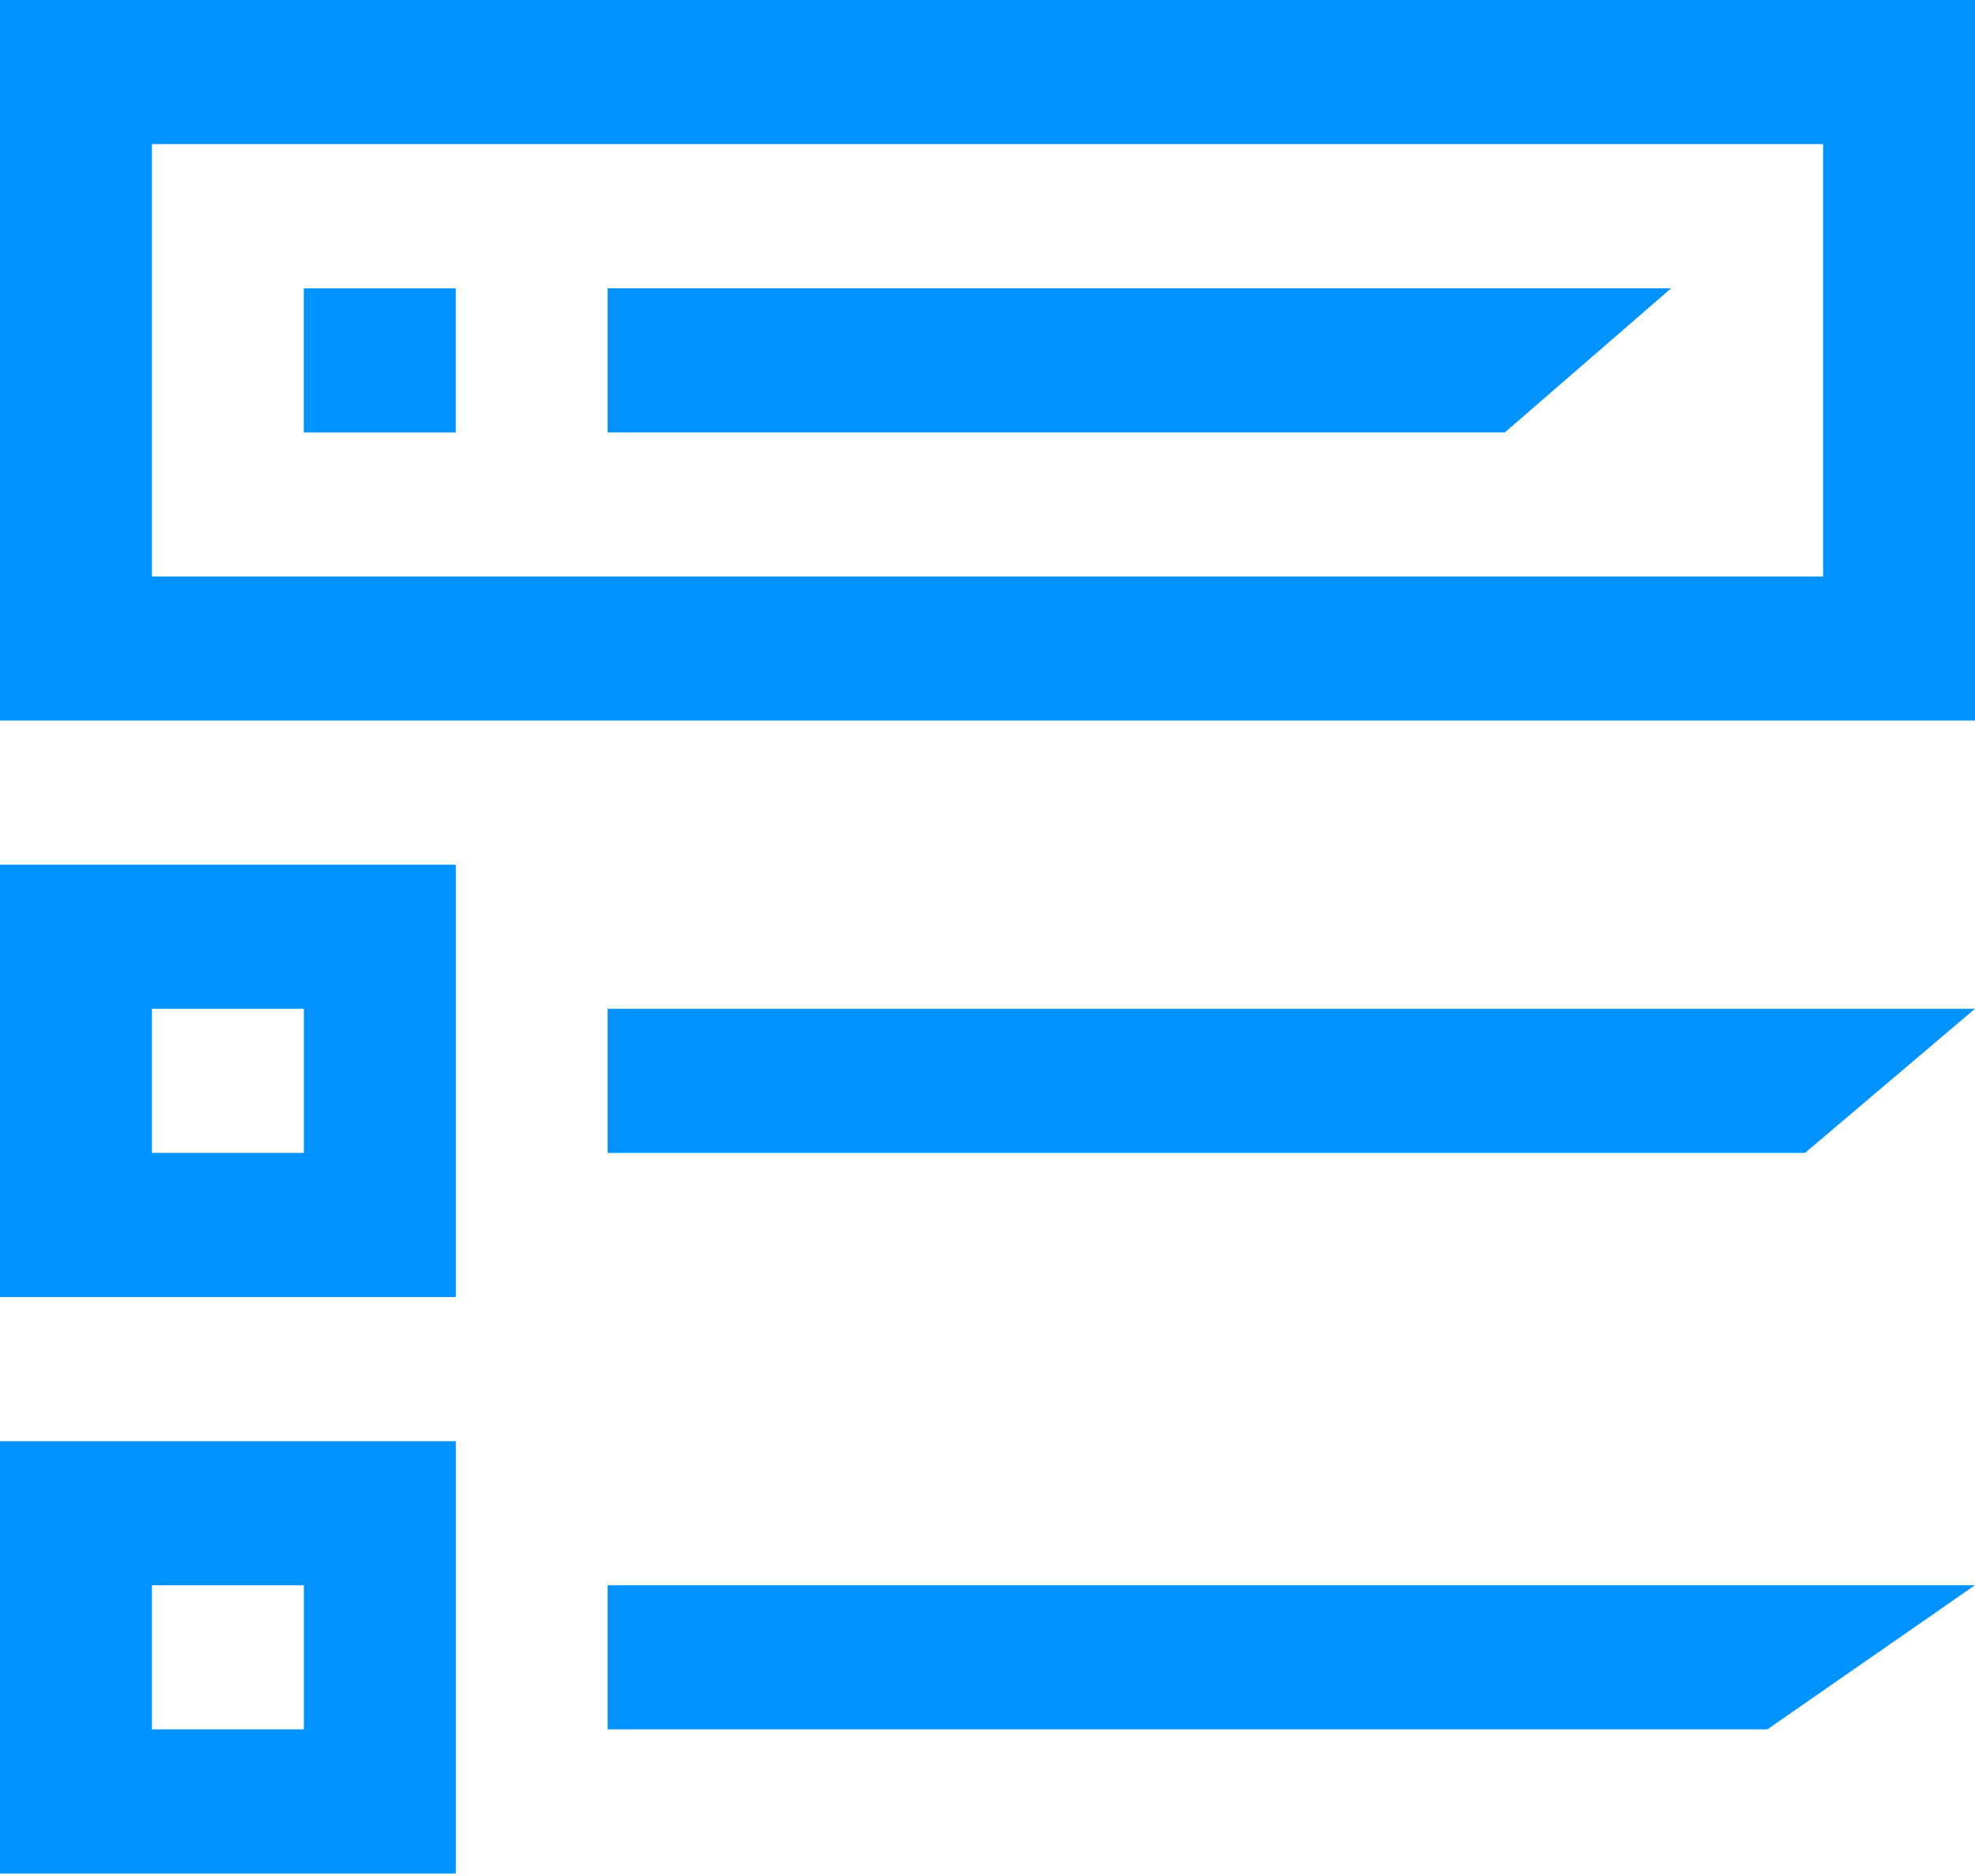
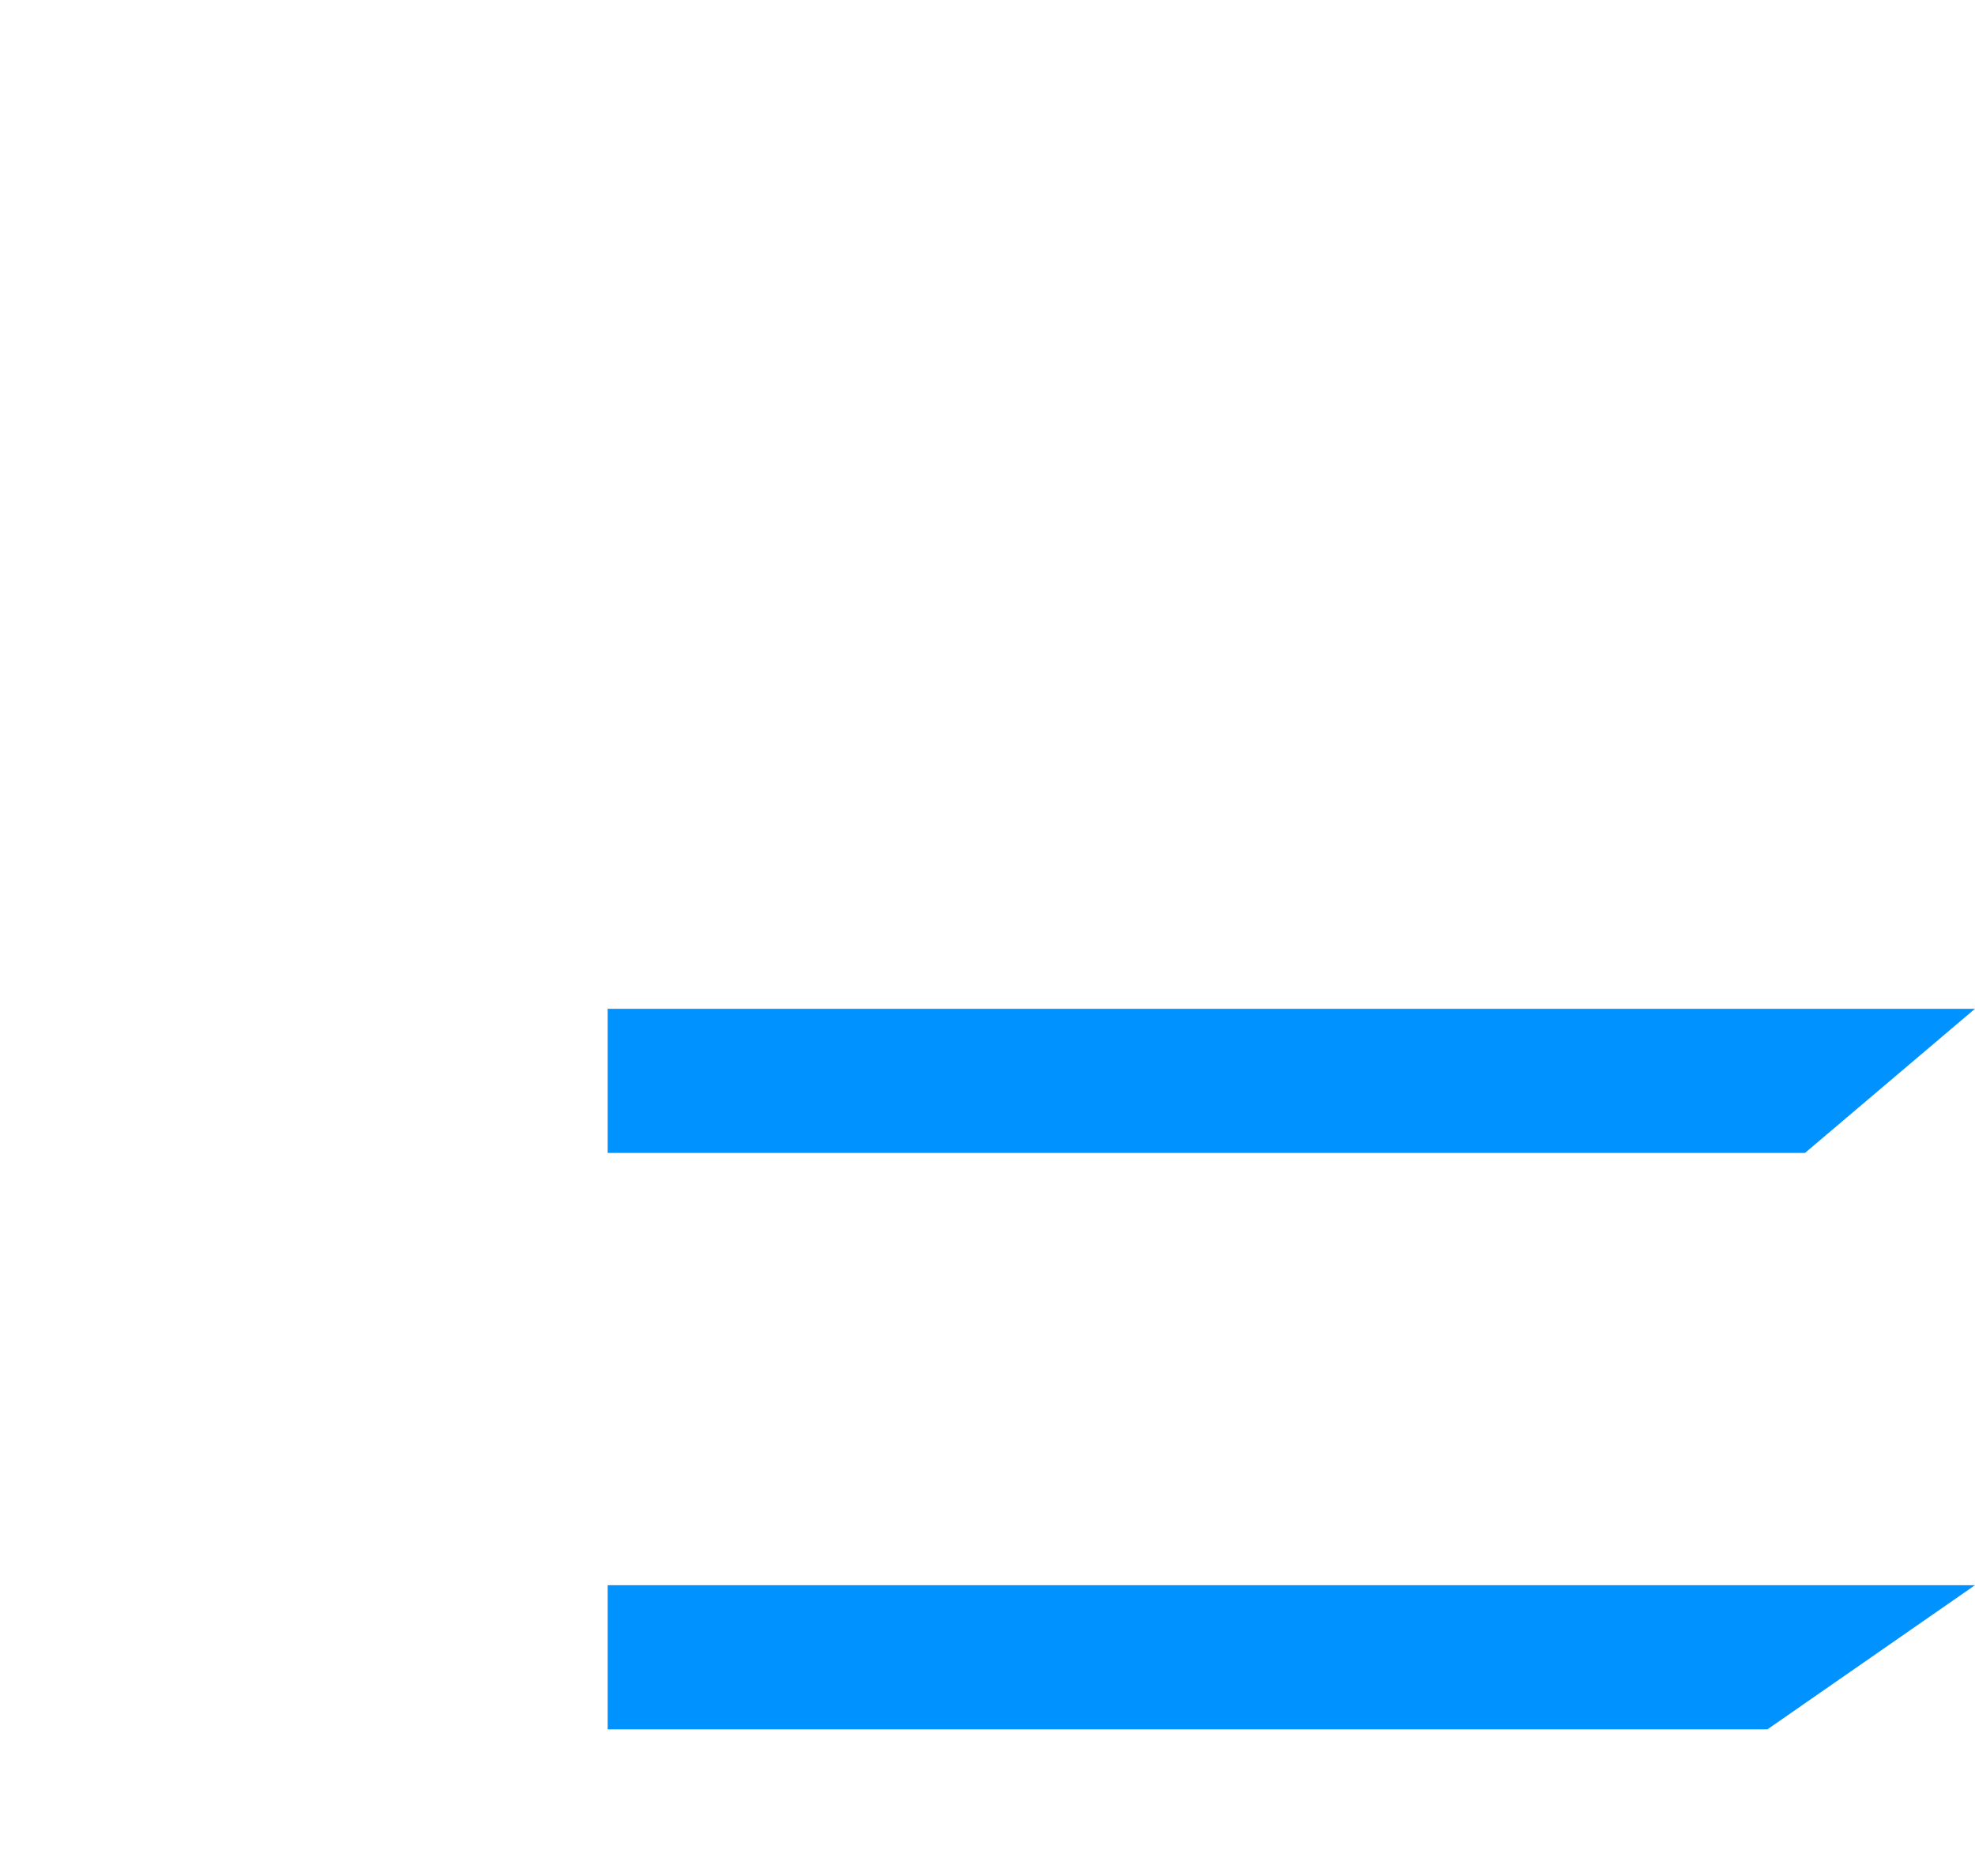
<svg xmlns="http://www.w3.org/2000/svg" width="40" height="38" viewBox="0 0 40 38" fill="none">
-   <path d="M40 14.596H0V0H40V14.596ZM3.077 11.677H36.923V2.919H3.077V11.677Z" fill="#0092FF" />
-   <path d="M9.231 26.272H0V17.515H9.231V26.272ZM3.077 23.353H6.154V20.434H3.077V23.353Z" fill="#0092FF" />
-   <path d="M33.846 5.84H12.307V8.759H30.478L33.846 5.84Z" fill="#0092FF" />
  <path d="M39.999 20.434H12.307V23.354H36.556L39.999 20.434Z" fill="#0092FF" />
-   <path d="M9.231 37.949H0V29.192H9.231V37.949ZM3.077 35.03H6.154V32.111H3.077V35.03Z" fill="#0092FF" />
  <path d="M39.999 32.11H12.307V35.029H35.796L39.999 32.11Z" fill="#0092FF" />
-   <path d="M9.23 5.841H6.153V8.76H9.23V5.841Z" fill="#0092FF" />
</svg>